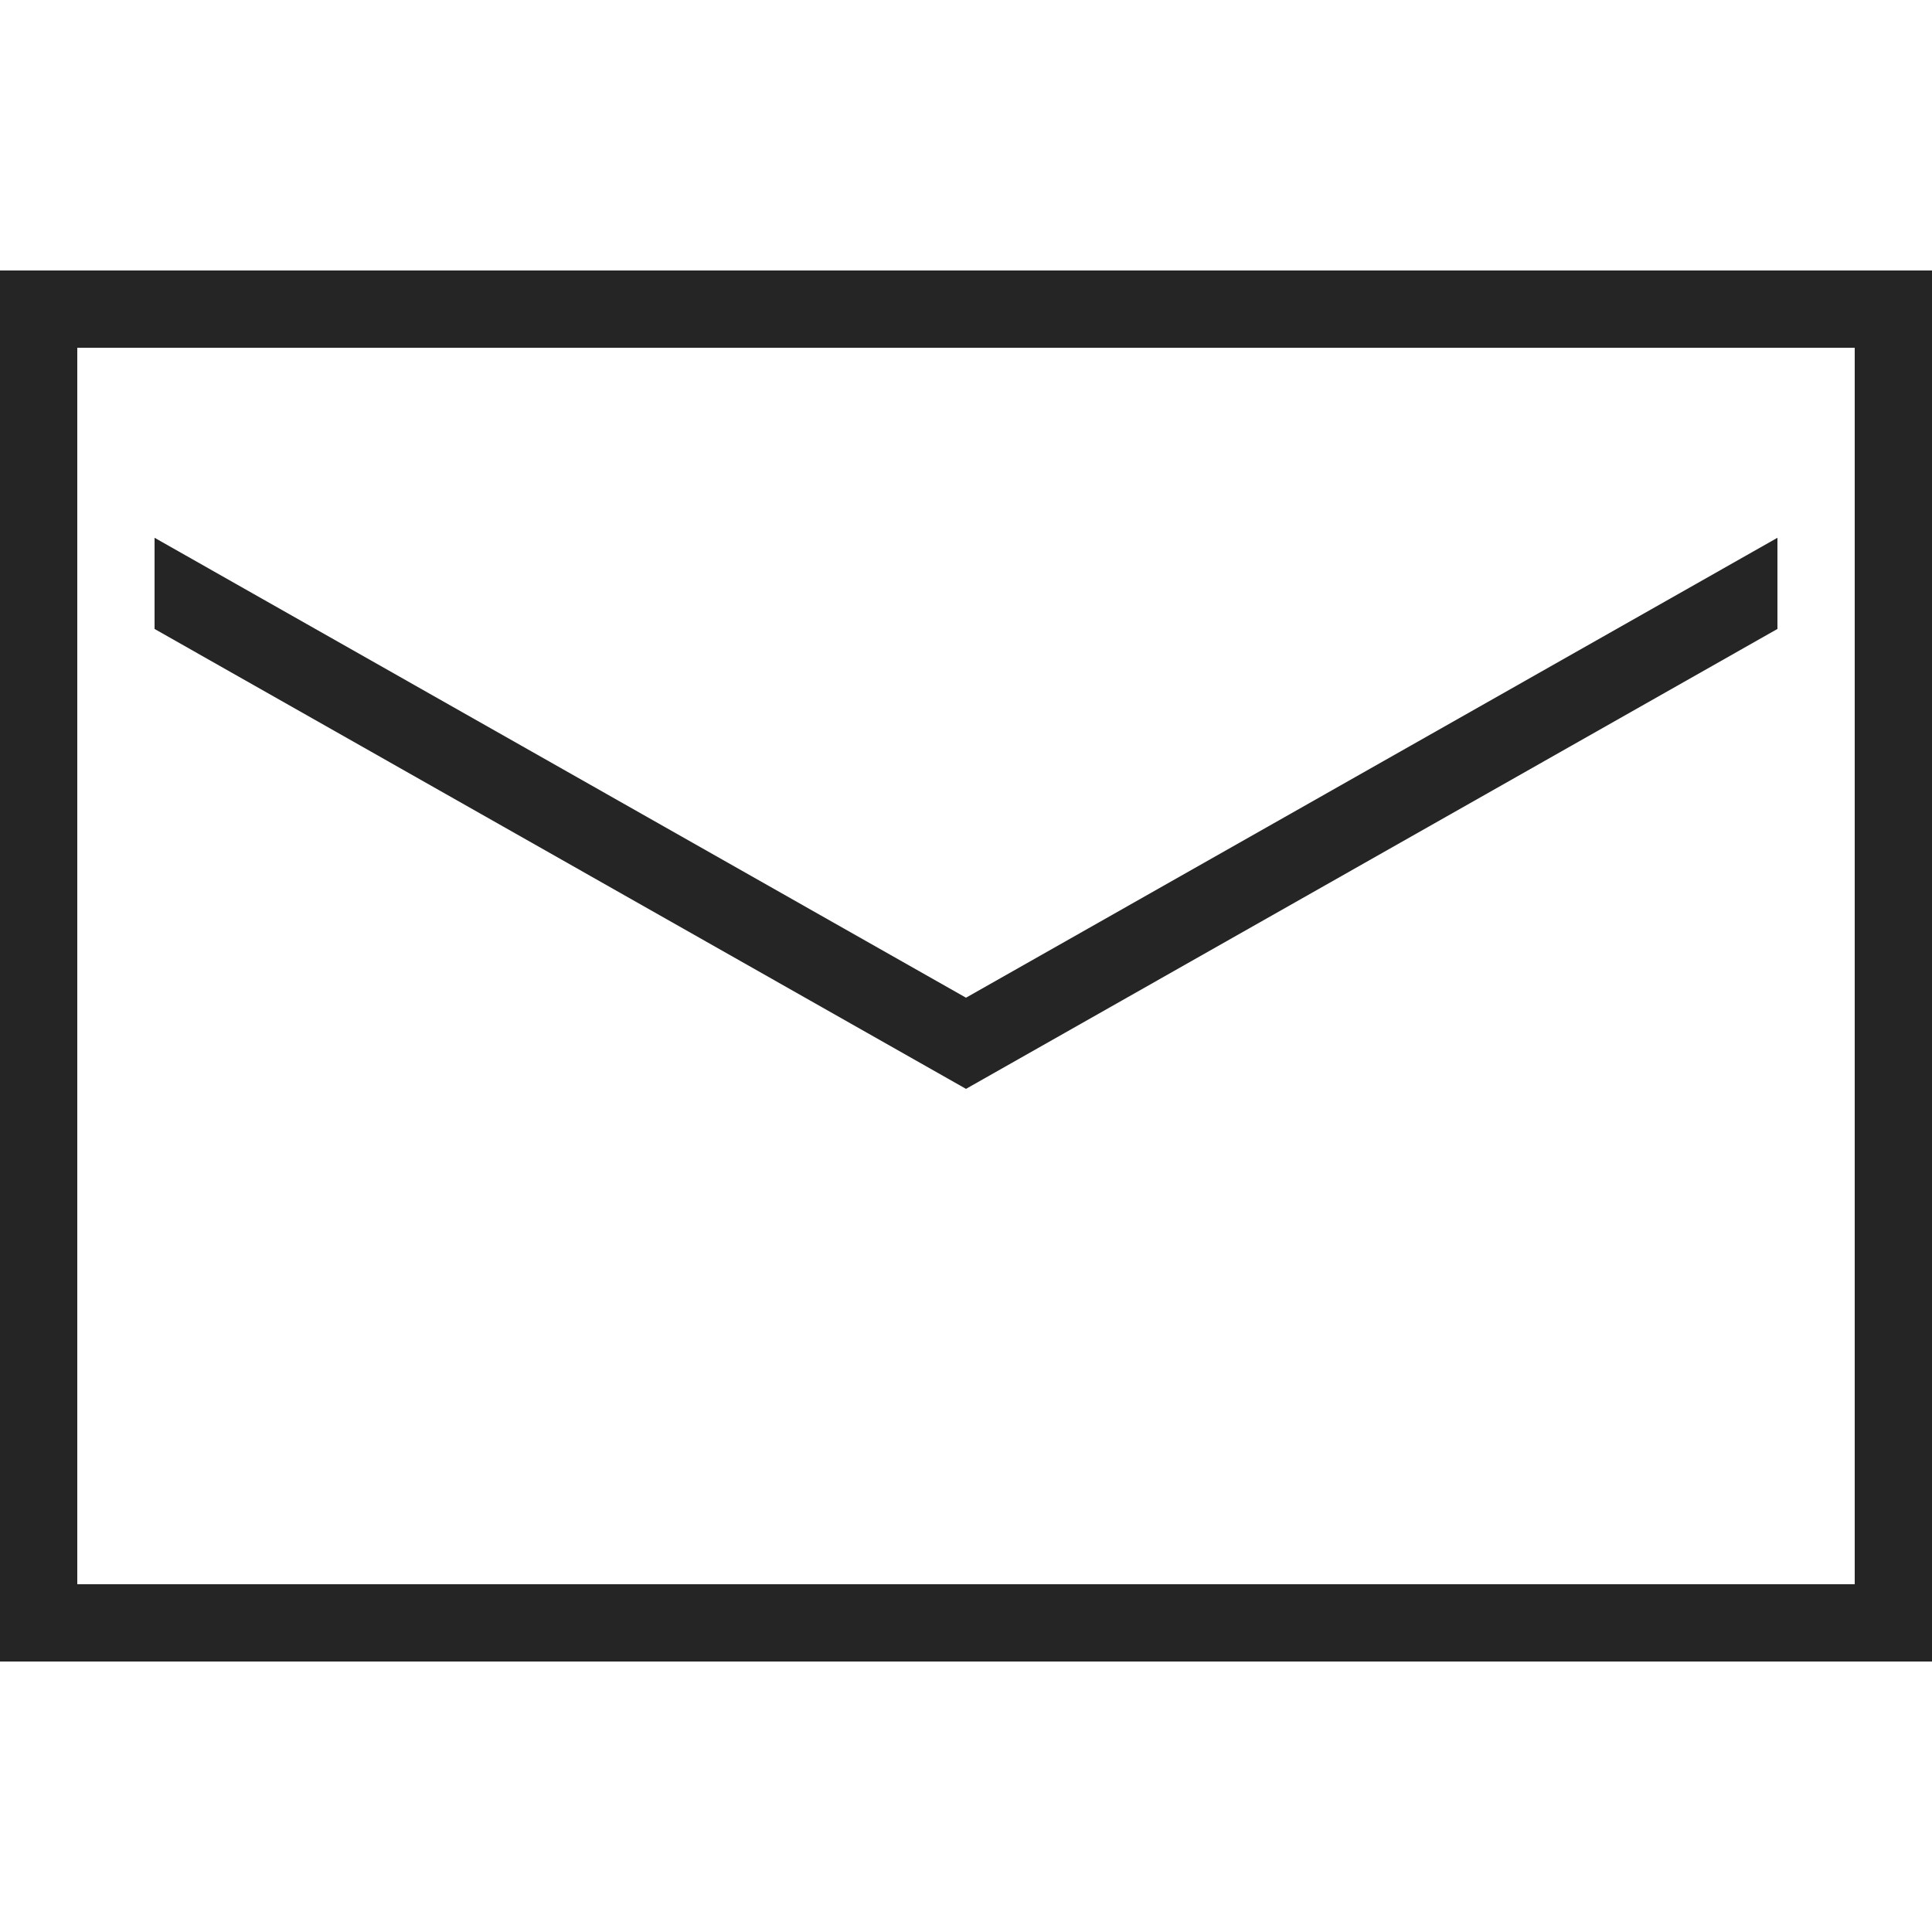
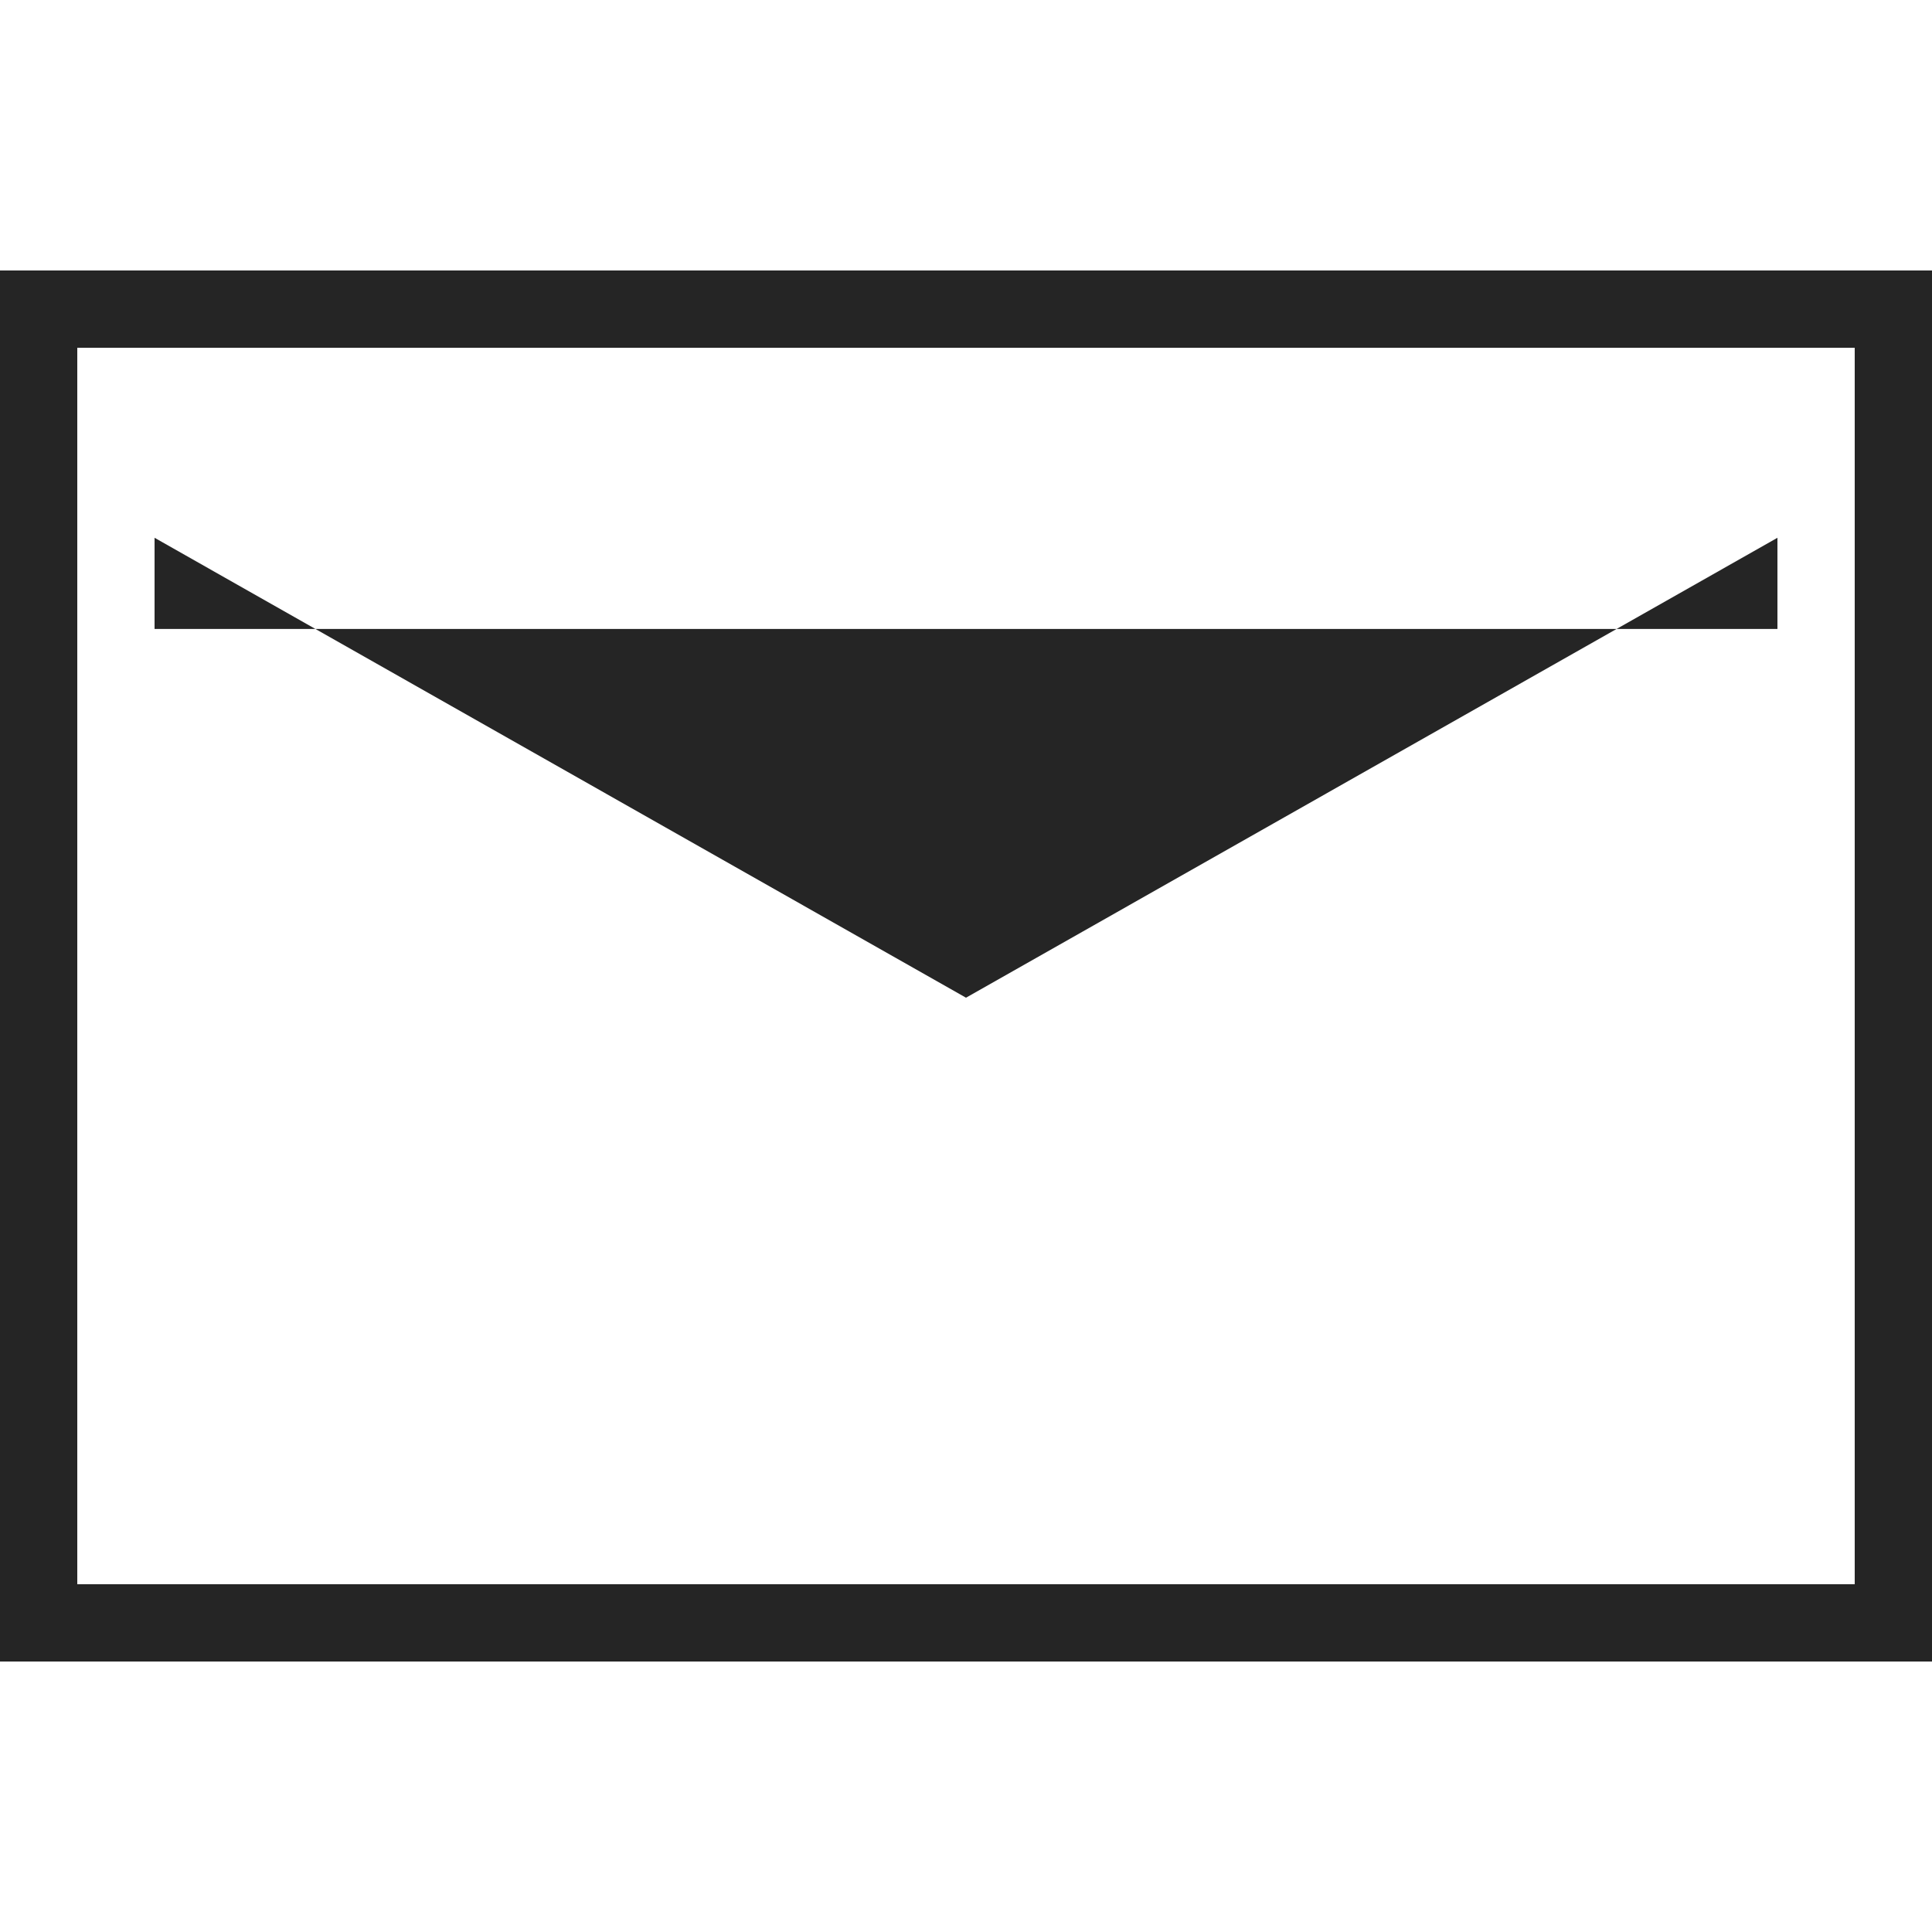
<svg xmlns="http://www.w3.org/2000/svg" width="90" height="90" viewBox="0 0 90 90" fill="none">
-   <path d="M0 12.6V77.4H90V12.6H0ZM3.6 16.2H86.4V73.8H3.6V16.2ZM7.2 25.052V29.299L45 50.724L82.8 29.299V25.052L45 46.477L7.2 25.052Z" fill="#252525" />
+   <path d="M0 12.6V77.4H90V12.6H0ZM3.6 16.2H86.4V73.8H3.6V16.2ZM7.2 25.052V29.299L82.8 29.299V25.052L45 46.477L7.2 25.052Z" fill="#252525" />
</svg>